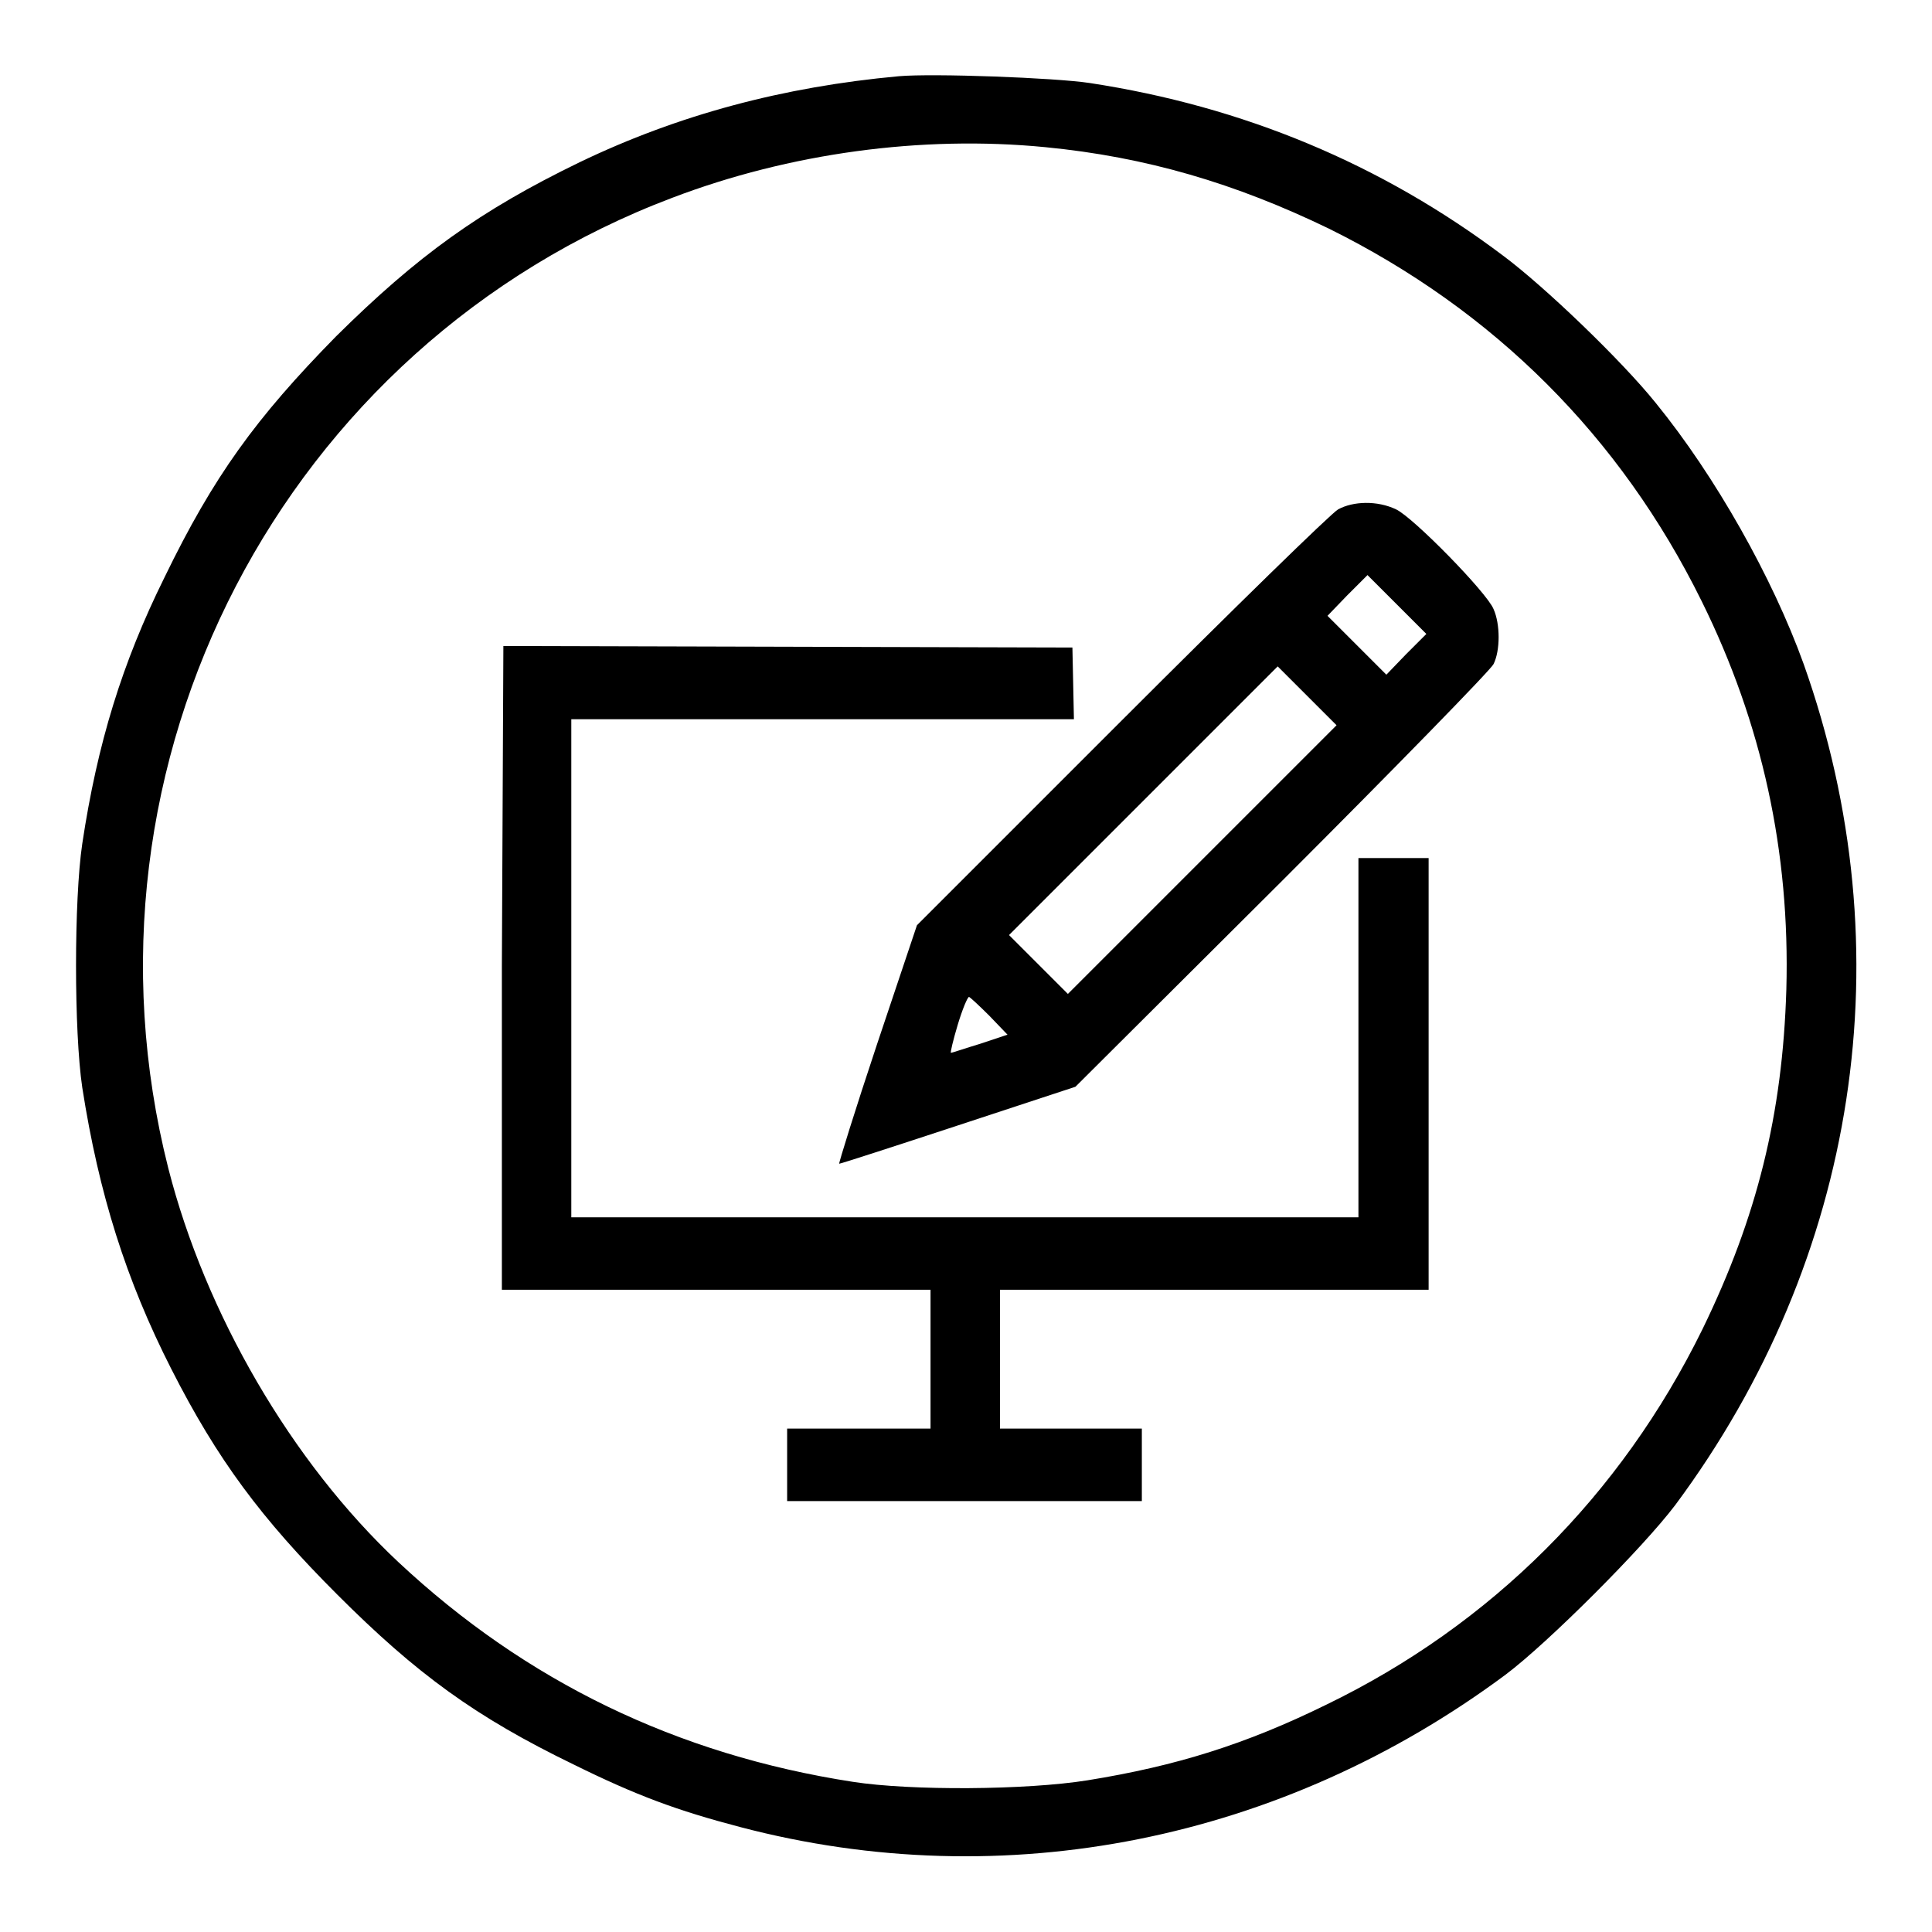
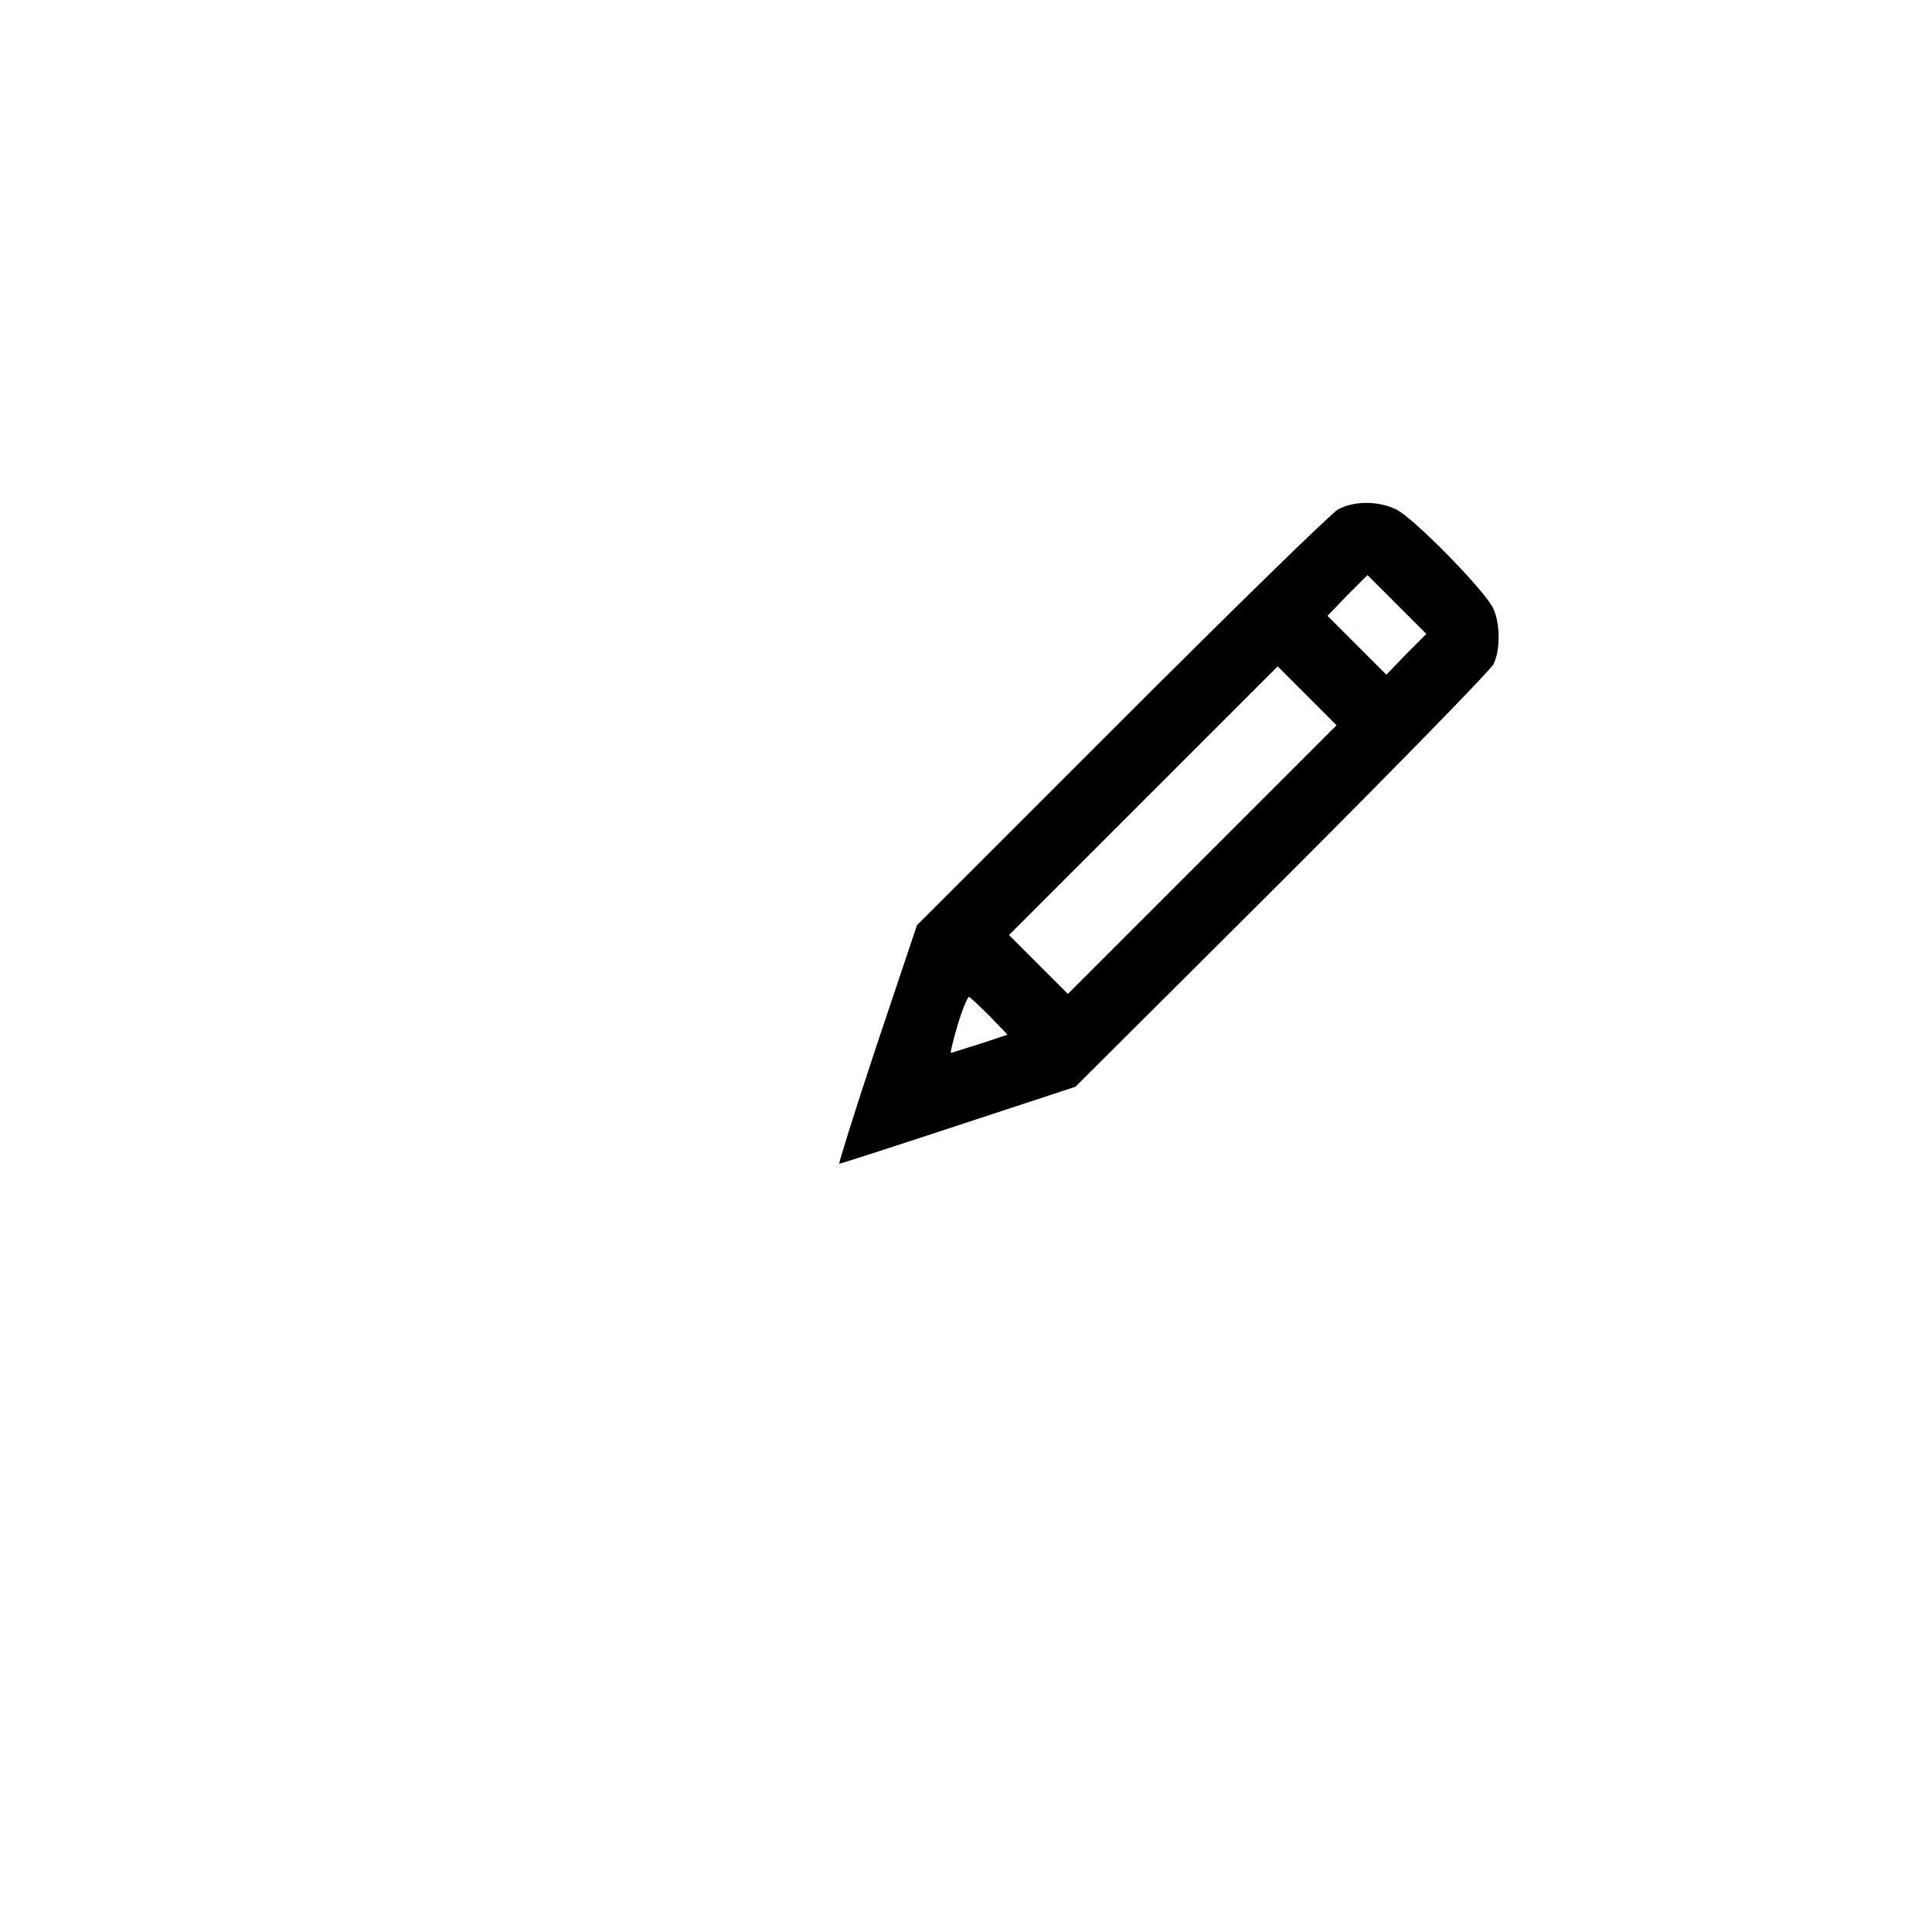
<svg xmlns="http://www.w3.org/2000/svg" version="1.1" x="0px" y="0px" viewBox="0 0 256 256" enable-background="new 0 0 256 256" xml:space="preserve">
  <g>
    <g>
      <g>
-         <path fill="#000000" d="M119.1,10.1c-15.3,1.4-29.2,5.1-42.3,11.4c-13.2,6.4-21.5,12.4-32.3,23.1C33.9,55.4,28.3,63.1,21.8,76.5c-5.6,11.3-8.9,22-10.9,35.3c-1.1,7.4-1.1,24.9,0,32.3c2.2,14.1,5.8,25.5,11.8,37.3c6.1,12,11.9,19.8,22,29.9C55.2,221.8,63,227.5,76,233.8c8.3,4.1,13.7,6.1,22.1,8.3c35,9.2,71.8,1.8,101.4-20.2c5.6-4.2,18.2-16.8,22.5-22.5C246.2,166.8,252.5,126,239,88c-4.1-11.4-11.7-24.9-19.6-34.6c-4.5-5.6-14.7-15.4-20.2-19.5c-16.2-12.2-34.5-19.8-54.8-22.9C139.8,10.3,123.6,9.7,119.1,10.1z M138.5,19.5c13.4,1.3,25.2,4.8,37.6,10.8c21.8,10.8,38.6,27.5,49.4,49.4c8,16.2,11.7,33.2,11.2,51.4c-0.5,16.6-3.9,30.2-11.1,45c-10.8,22-28,39.2-49.9,49.8c-10.6,5.2-19.8,8.1-31.6,10c-8.1,1.3-23.4,1.4-31.1,0.2c-23.3-3.6-43.3-13.3-60.2-29.1c-14.2-13.3-25.6-33-30.5-52.2C8.7,101.1,37.5,45.7,89.1,26.2C104.6,20.3,122.1,17.9,138.5,19.5z" />
        <path fill="#000000" d="M177.3,67.5c-0.9,0.5-13.8,13.1-28.7,28l-27.1,27.1l-5.3,15.8c-2.9,8.7-5.1,15.8-5,15.8c0.2,0,7.3-2.3,15.8-5.1l15.5-5.1l27.4-27.3c15-15,27.6-27.9,28-28.7c0.9-1.8,0.9-5.3,0-7.3c-0.9-2.2-10.6-12.1-12.9-13.2C182.5,66.3,179.3,66.4,177.3,67.5z M186.3,86.7l-2.6,2.7l-3.9-3.9l-3.9-3.9l2.6-2.7l2.7-2.7l3.9,3.9l3.9,3.9L186.3,86.7z M159.3,113.9l-17.8,17.8l-3.9-3.9l-3.9-3.9l17.8-17.8l17.8-17.8l3.9,3.9l3.9,3.9L159.3,113.9z M131.1,134.6l2.4,2.5l-3.6,1.2c-2,0.6-3.7,1.2-3.9,1.2c-0.1,0,0.3-1.7,0.9-3.7c0.6-2,1.3-3.7,1.5-3.7C128.5,132.1,129.7,133.2,131.1,134.6z" />
-         <path fill="#000000" d="M66.5,128.2v42.7h28.4h28.4v9.2v9.2h-9.5h-9.5v4.8v4.8h23.5h23.5v-4.8v-4.8H142h-9.5v-9.2v-9.2h28.4h28.4v-28.6v-28.6h-4.6H180v23.8v23.8h-52.1H75.7v-33v-33H109h33.3l-0.1-4.8l-0.1-4.7l-37.7-0.1l-37.7-0.1L66.5,128.2L66.5,128.2z" />
      </g>
    </g>
  </g>
</svg>